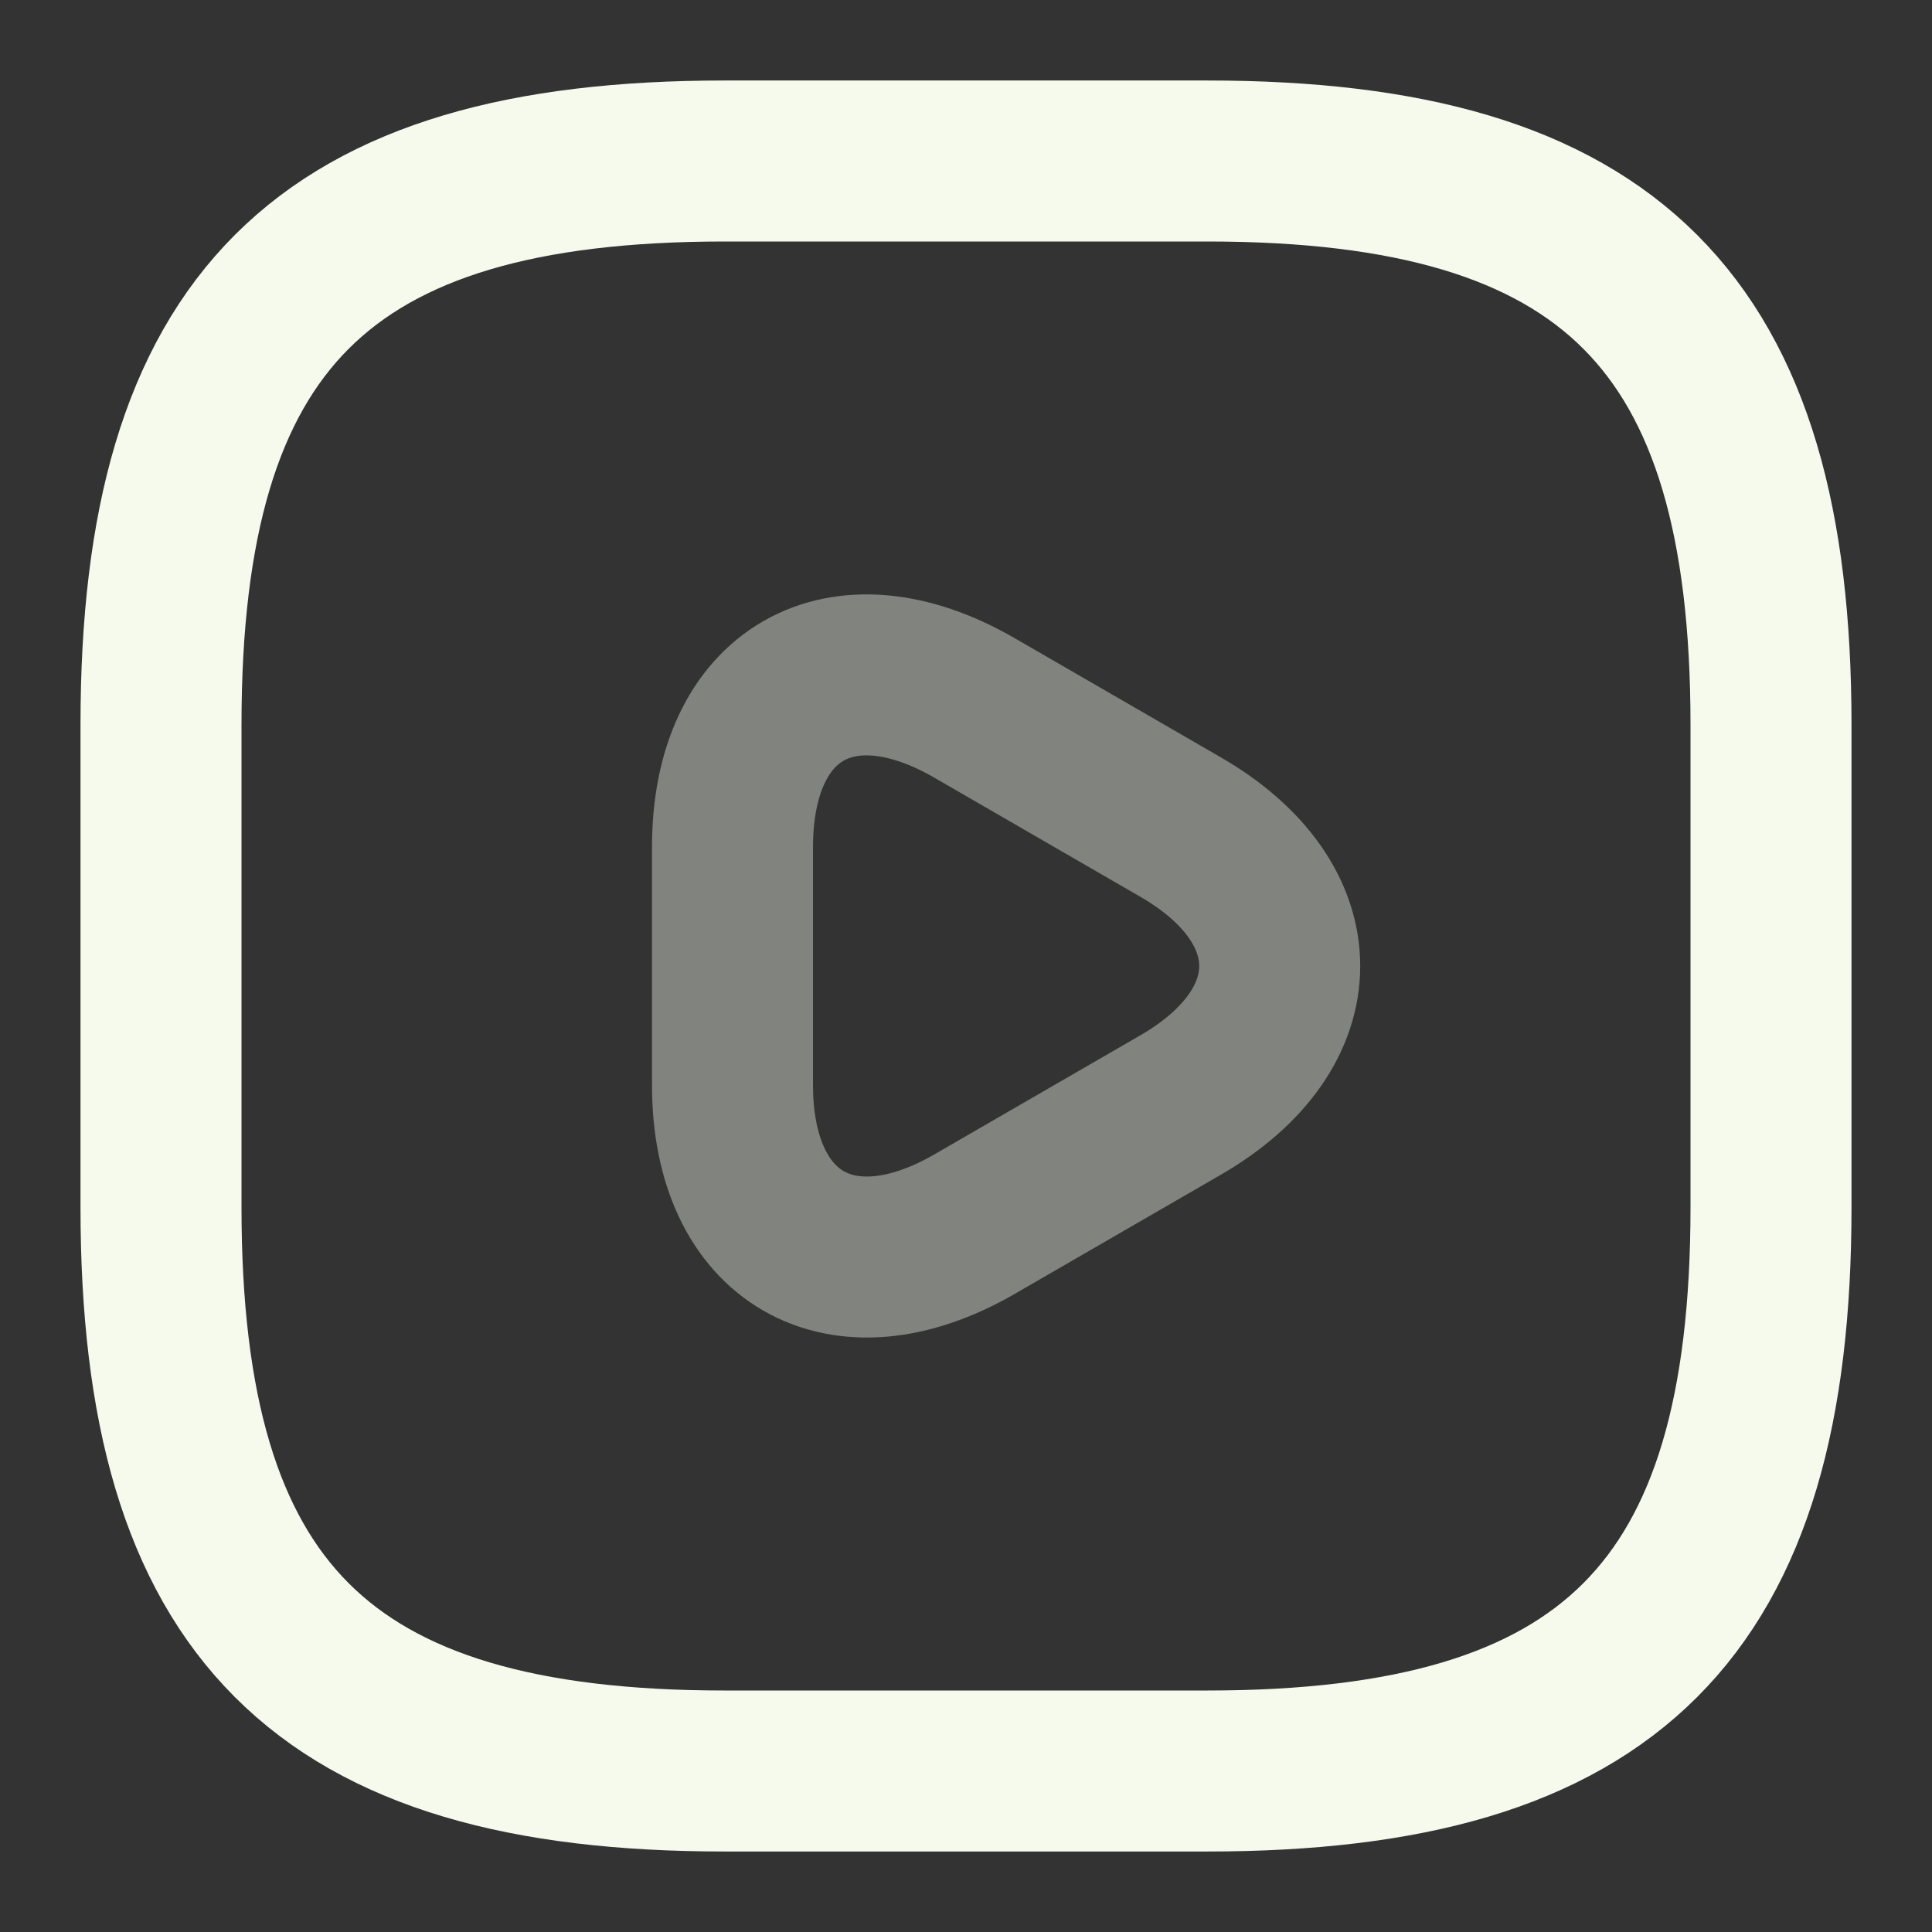
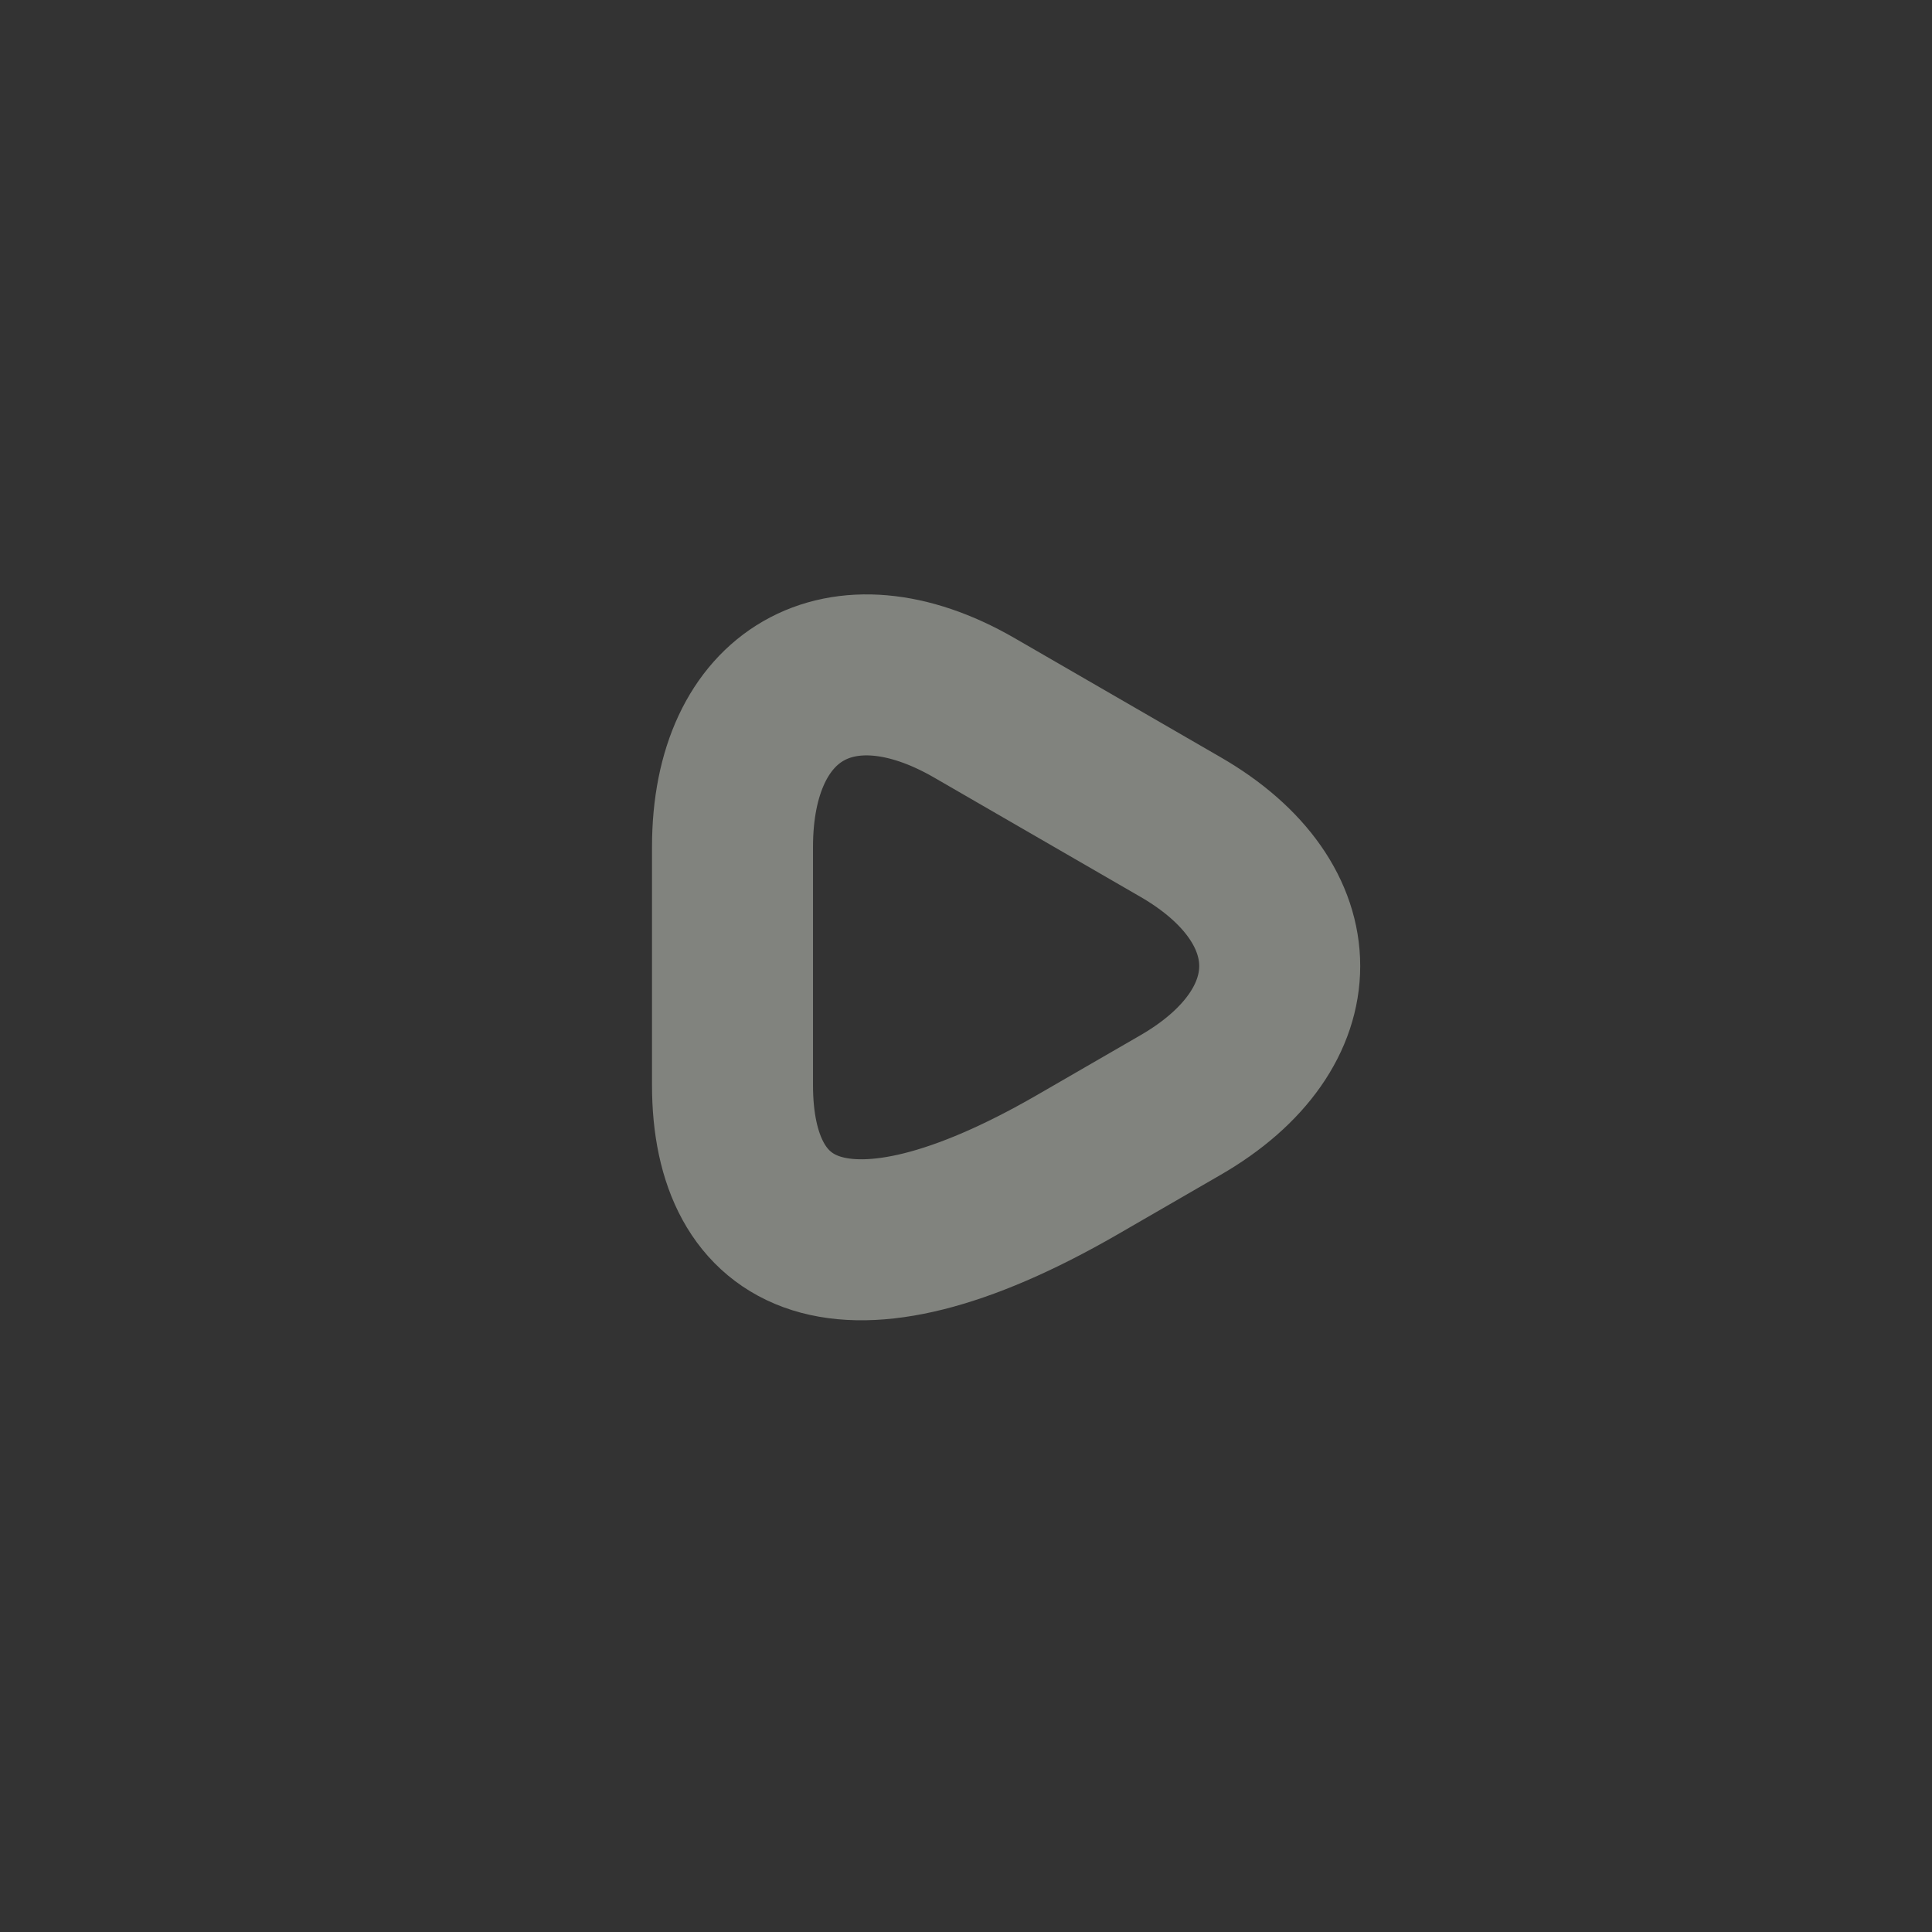
<svg xmlns="http://www.w3.org/2000/svg" width="48" height="48" viewBox="0 0 48 48" fill="none">
  <rect x="0" y="0" width="48" height="48" fill="#333333" stroke="none" />
-   <path d="M18 44H30C40 44 44 40 44 30V18C44 8 40 4 30 4H18C8 4 4 8 4 18V30C4 40 8 44 18 44Z" stroke="#F6FAED" stroke-width="4" stroke-linecap="round" stroke-linejoin="round" />
-   <path opacity="0.4" d="M18.199 24.001V21.041C18.199 17.221 20.899 15.681 24.199 17.581L26.759 19.061L29.319 20.541C32.619 22.441 32.619 25.561 29.319 27.461L26.759 28.941L24.199 30.421C20.899 32.321 18.199 30.761 18.199 26.961V24.001Z" stroke="#F6FAED" stroke-width="4" stroke-miterlimit="10" stroke-linecap="round" stroke-linejoin="round" />
+   <path opacity="0.4" d="M18.199 24.001V21.041C18.199 17.221 20.899 15.681 24.199 17.581L26.759 19.061L29.319 20.541C32.619 22.441 32.619 25.561 29.319 27.461L26.759 28.941C20.899 32.321 18.199 30.761 18.199 26.961V24.001Z" stroke="#F6FAED" stroke-width="4" stroke-miterlimit="10" stroke-linecap="round" stroke-linejoin="round" />
</svg>